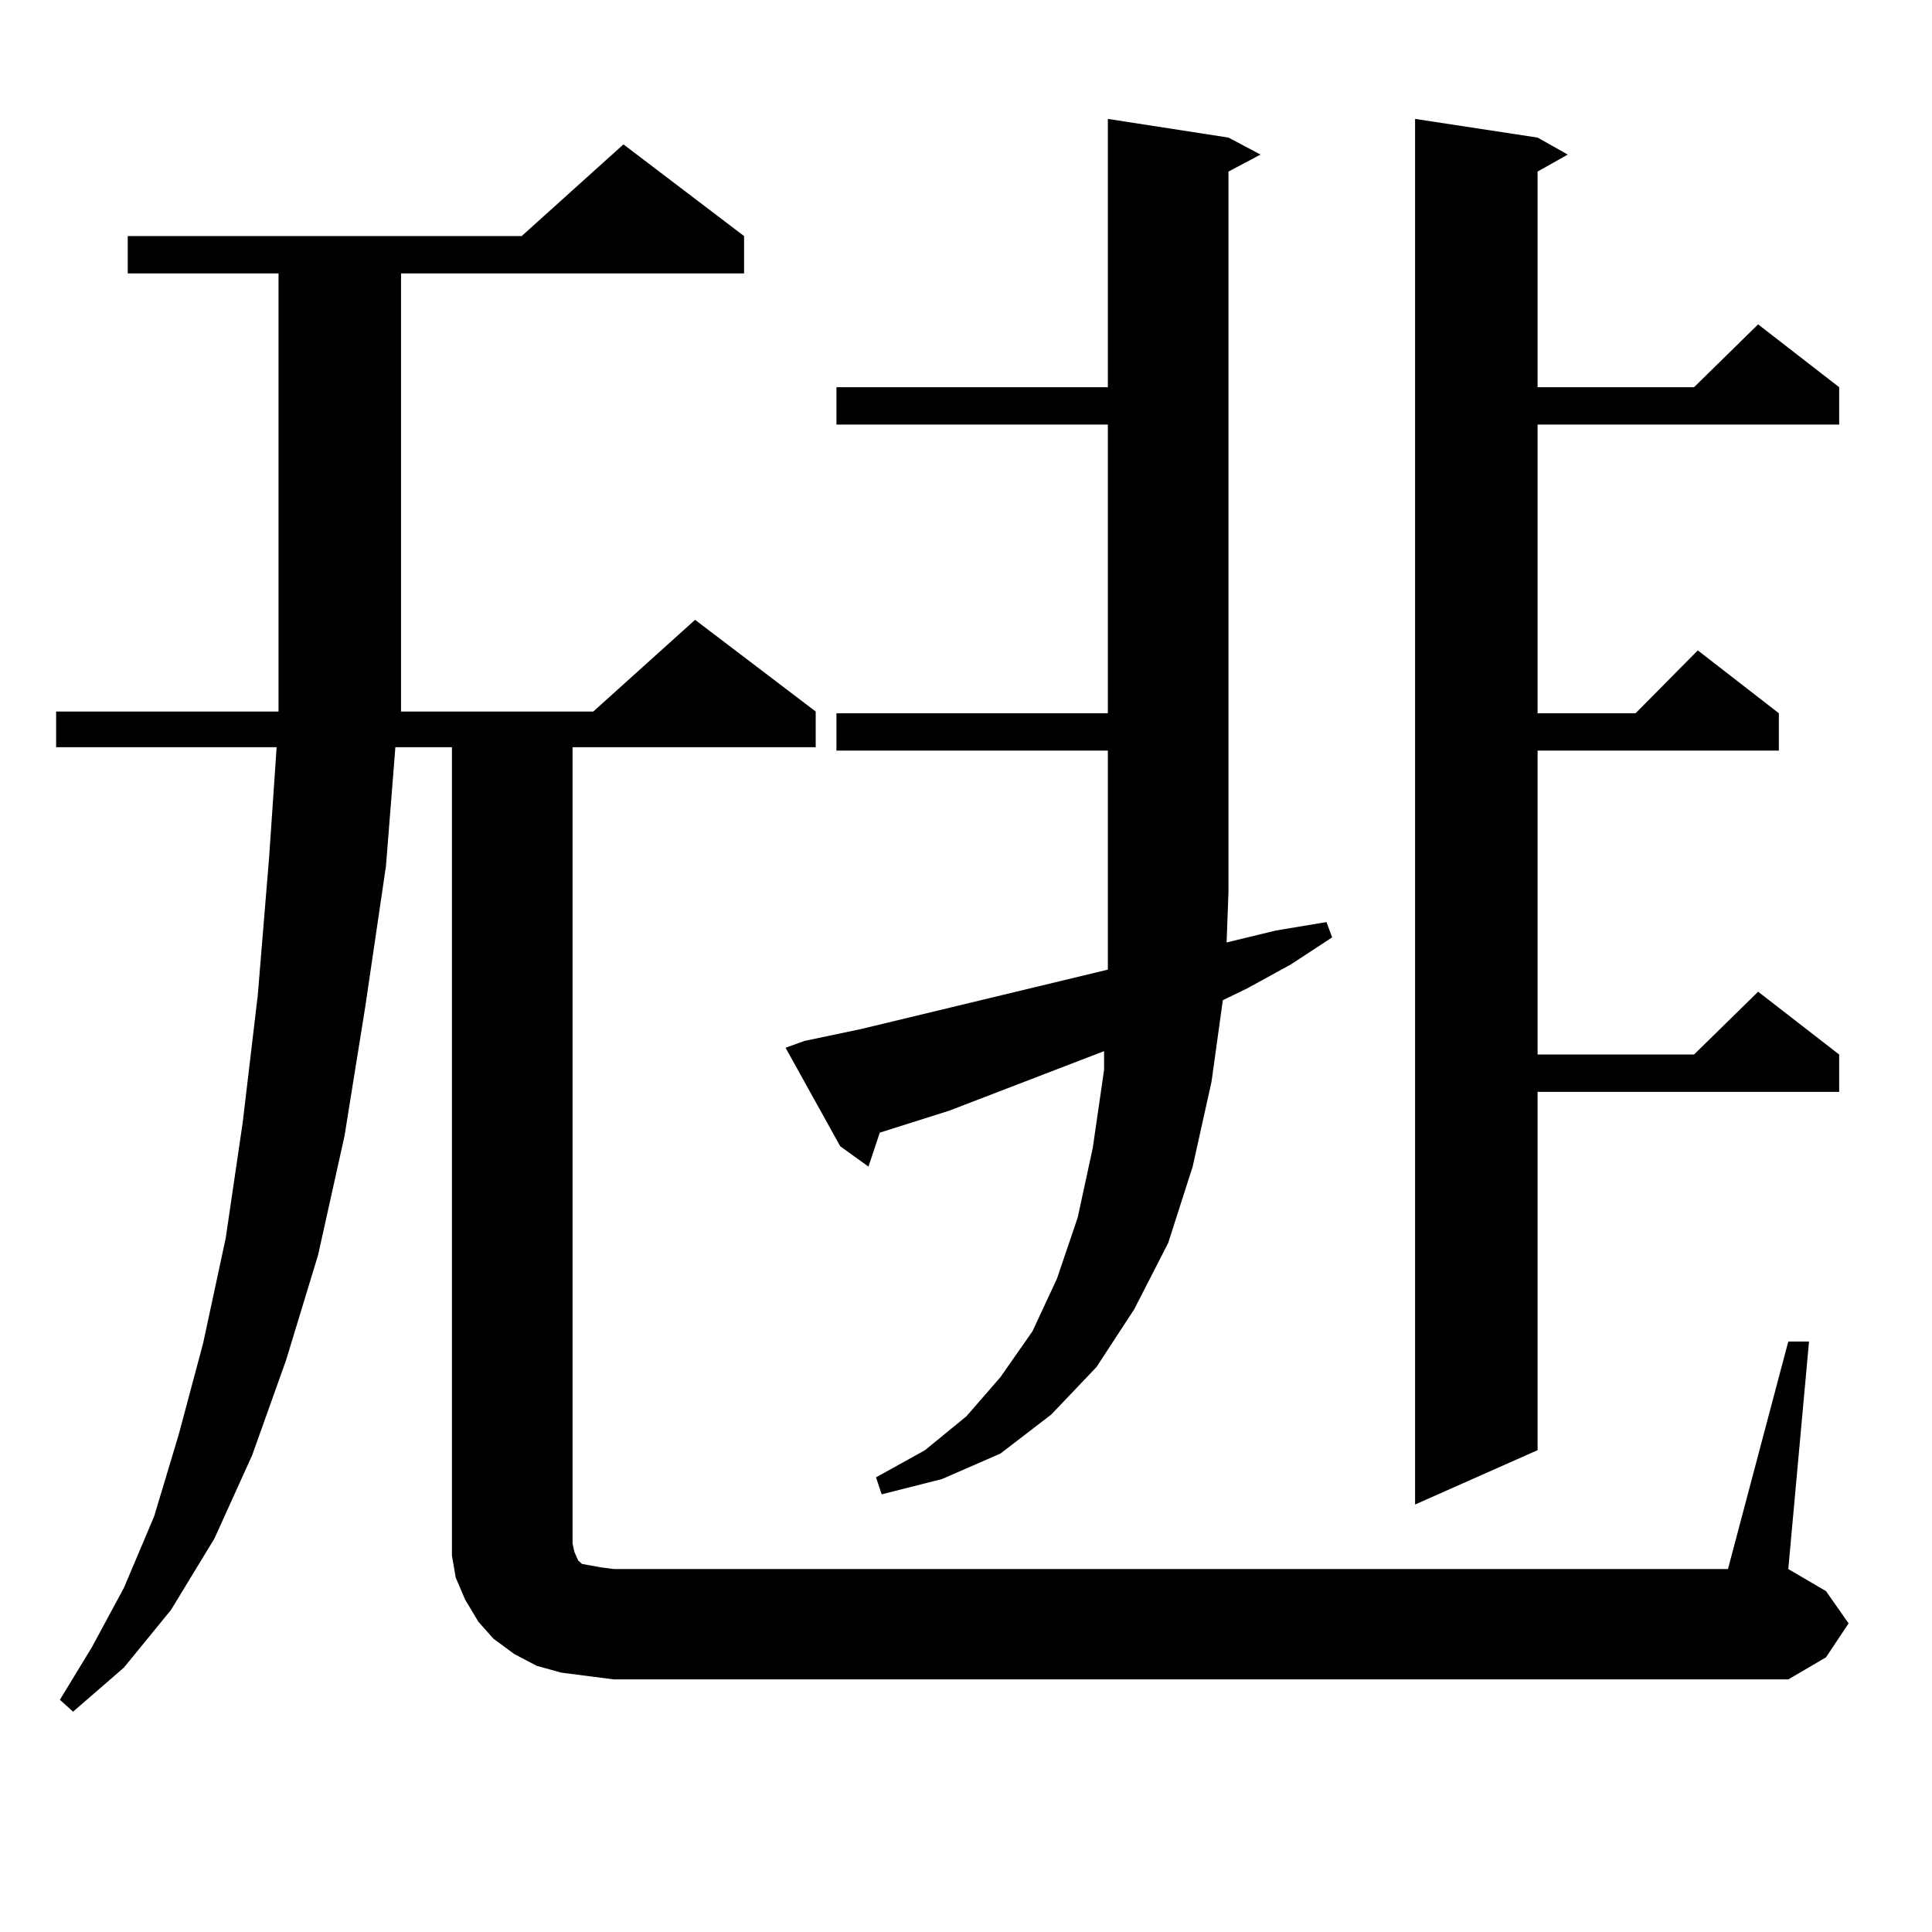
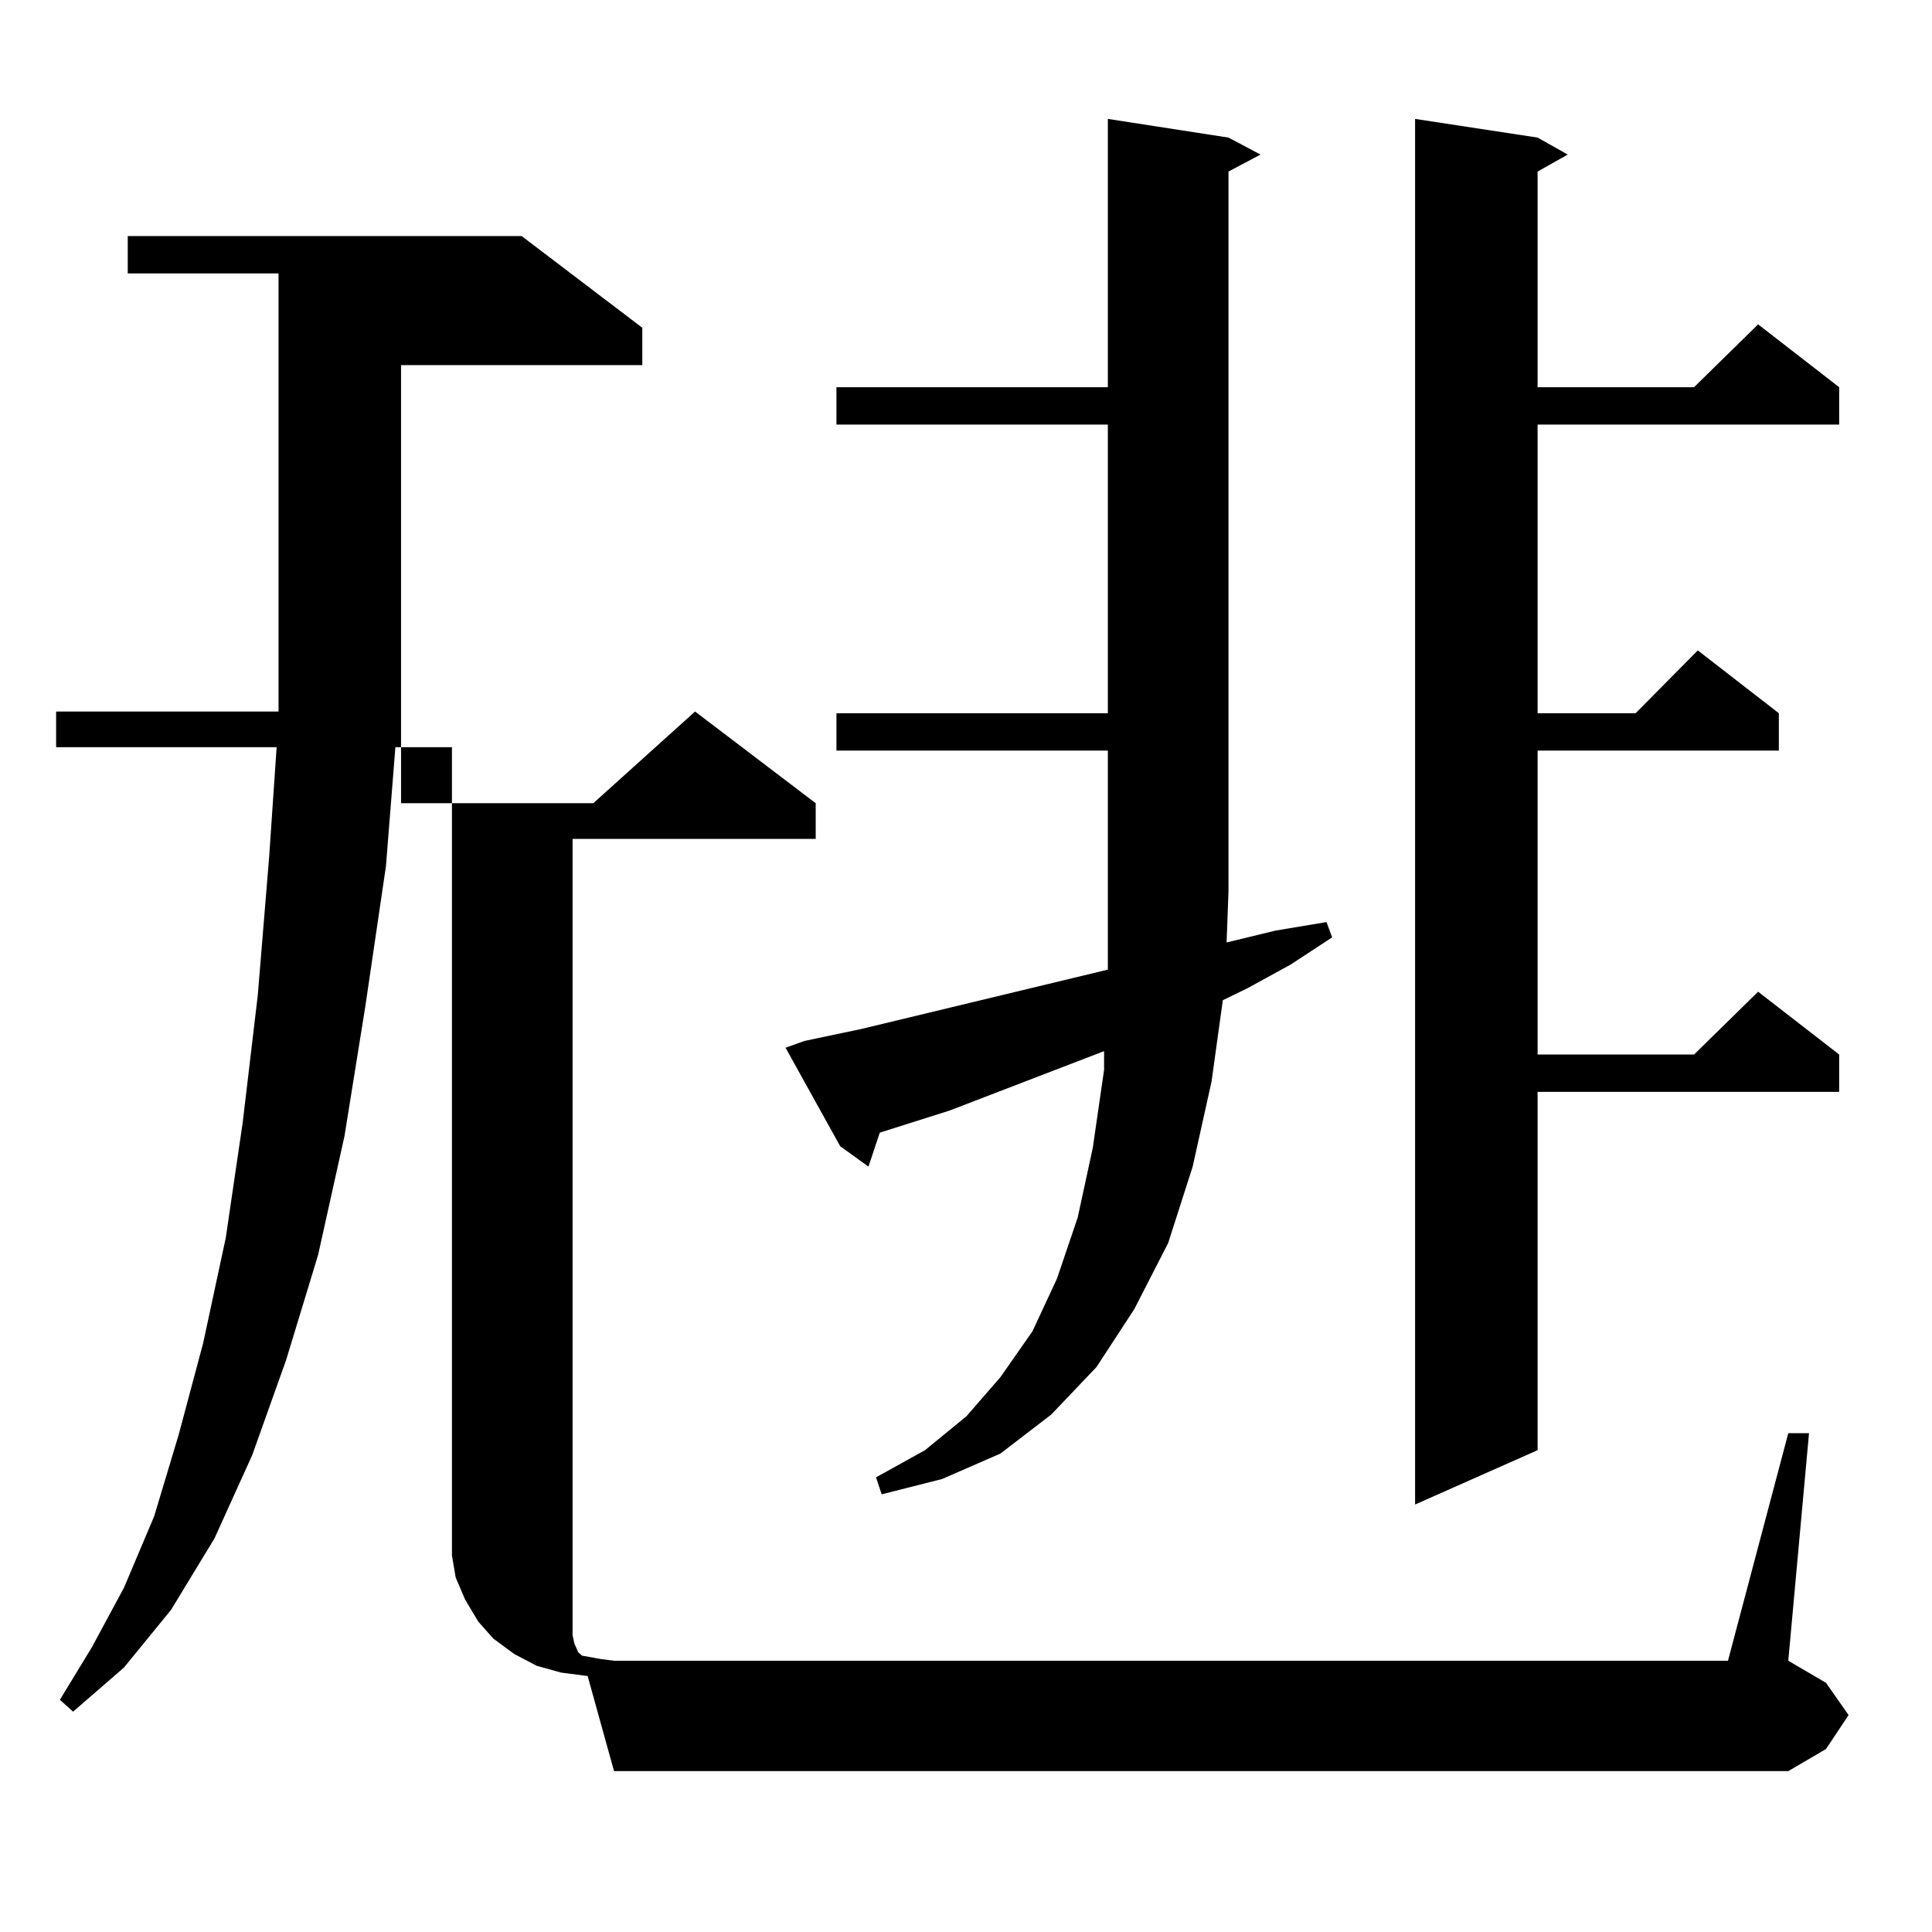
<svg xmlns="http://www.w3.org/2000/svg" version="1.1" id="图层_1" x="0px" y="0px" width="1000px" height="1000px" viewBox="0 0 1000 1000" enable-background="new 0 0 1000 1000" xml:space="preserve">
-   <path d="M304.163,867.504l-13.658-1.758l-12.683-3.516l-11.707-6.152l-10.731-7.91l-7.805-8.789l-6.829-11.426l-4.878-11.426  l-1.951-11.426v-11.426V386.742h-29.268l-4.878,61.523l-10.731,72.949l-10.731,66.797l-13.658,61.523l-16.585,54.492l-17.561,49.219  l-19.512,43.066l-22.438,36.914l-24.39,29.883l-26.341,22.852l-6.829-6.152l16.585-27.246l16.585-30.762l15.609-36.914  l12.683-42.188l12.683-47.461l11.707-54.492l8.78-59.766l7.805-65.918l5.854-71.191l3.902-57.129H29.048v-18.457h115.119v-1.758  v-225H66.12v-19.336h203.897l52.682-47.461l62.438,47.461v19.336H207.58v226.758h99.51l52.682-47.461l62.438,47.461v18.457H296.358  v412.207l0.976,4.395l1.951,4.395l1.951,1.758l4.878,0.879l4.878,0.879l6.829,0.879h576.571l31.219-117.773h10.731l-10.731,117.773  l19.512,11.426l11.707,16.699l-11.707,17.578l-19.512,11.426h-607.79L304.163,867.504z M416.355,538.793l29.268-6.152  l127.802-30.762v-40.43V388.5H432.94v-19.336h140.484V219.75H432.94v-19.336h140.484V61.547l62.438,9.668l16.585,8.789  l-16.585,8.789v372.656l-0.976,26.367l25.365-6.152l26.341-4.395l2.927,7.91l-21.463,14.063l-22.438,12.305l-12.683,6.152  l-5.854,42.188l-9.756,43.945l-12.683,39.551l-17.561,34.277l-19.512,29.883l-23.414,24.609l-26.341,20.215l-30.243,13.184  l-31.219,7.91l-2.927-8.789l25.365-14.063l21.463-17.578l17.561-20.215l16.585-23.73l12.683-27.246l10.731-31.641l7.805-36.035  l5.854-40.43v-9.668l-79.998,30.762l-36.097,11.426l-5.854,17.578l-14.634-10.547L406.6,542.309L416.355,538.793z M795.858,71.215  l15.609,8.789l-15.609,8.789v111.621h80.974l33.17-32.52l41.95,32.52v19.336H795.858v149.414h50.73l32.194-32.52l41.95,32.52V388.5  H795.858v157.324h80.974l33.17-32.52l41.95,32.52v19.336H795.858v185.449l-63.413,28.125V61.547L795.858,71.215z" />
+   <path d="M304.163,867.504l-13.658-1.758l-12.683-3.516l-11.707-6.152l-10.731-7.91l-7.805-8.789l-6.829-11.426l-4.878-11.426  l-1.951-11.426v-11.426V386.742h-29.268l-4.878,61.523l-10.731,72.949l-10.731,66.797l-13.658,61.523l-16.585,54.492l-17.561,49.219  l-19.512,43.066l-22.438,36.914l-24.39,29.883l-26.341,22.852l-6.829-6.152l16.585-27.246l16.585-30.762l15.609-36.914  l12.683-42.188l12.683-47.461l11.707-54.492l8.78-59.766l7.805-65.918l5.854-71.191l3.902-57.129H29.048v-18.457h115.119v-1.758  v-225H66.12v-19.336h203.897l62.438,47.461v19.336H207.58v226.758h99.51l52.682-47.461l62.438,47.461v18.457H296.358  v412.207l0.976,4.395l1.951,4.395l1.951,1.758l4.878,0.879l4.878,0.879l6.829,0.879h576.571l31.219-117.773h10.731l-10.731,117.773  l19.512,11.426l11.707,16.699l-11.707,17.578l-19.512,11.426h-607.79L304.163,867.504z M416.355,538.793l29.268-6.152  l127.802-30.762v-40.43V388.5H432.94v-19.336h140.484V219.75H432.94v-19.336h140.484V61.547l62.438,9.668l16.585,8.789  l-16.585,8.789v372.656l-0.976,26.367l25.365-6.152l26.341-4.395l2.927,7.91l-21.463,14.063l-22.438,12.305l-12.683,6.152  l-5.854,42.188l-9.756,43.945l-12.683,39.551l-17.561,34.277l-19.512,29.883l-23.414,24.609l-26.341,20.215l-30.243,13.184  l-31.219,7.91l-2.927-8.789l25.365-14.063l21.463-17.578l17.561-20.215l16.585-23.73l12.683-27.246l10.731-31.641l7.805-36.035  l5.854-40.43v-9.668l-79.998,30.762l-36.097,11.426l-5.854,17.578l-14.634-10.547L406.6,542.309L416.355,538.793z M795.858,71.215  l15.609,8.789l-15.609,8.789v111.621h80.974l33.17-32.52l41.95,32.52v19.336H795.858v149.414h50.73l32.194-32.52l41.95,32.52V388.5  H795.858v157.324h80.974l33.17-32.52l41.95,32.52v19.336H795.858v185.449l-63.413,28.125V61.547L795.858,71.215z" />
</svg>